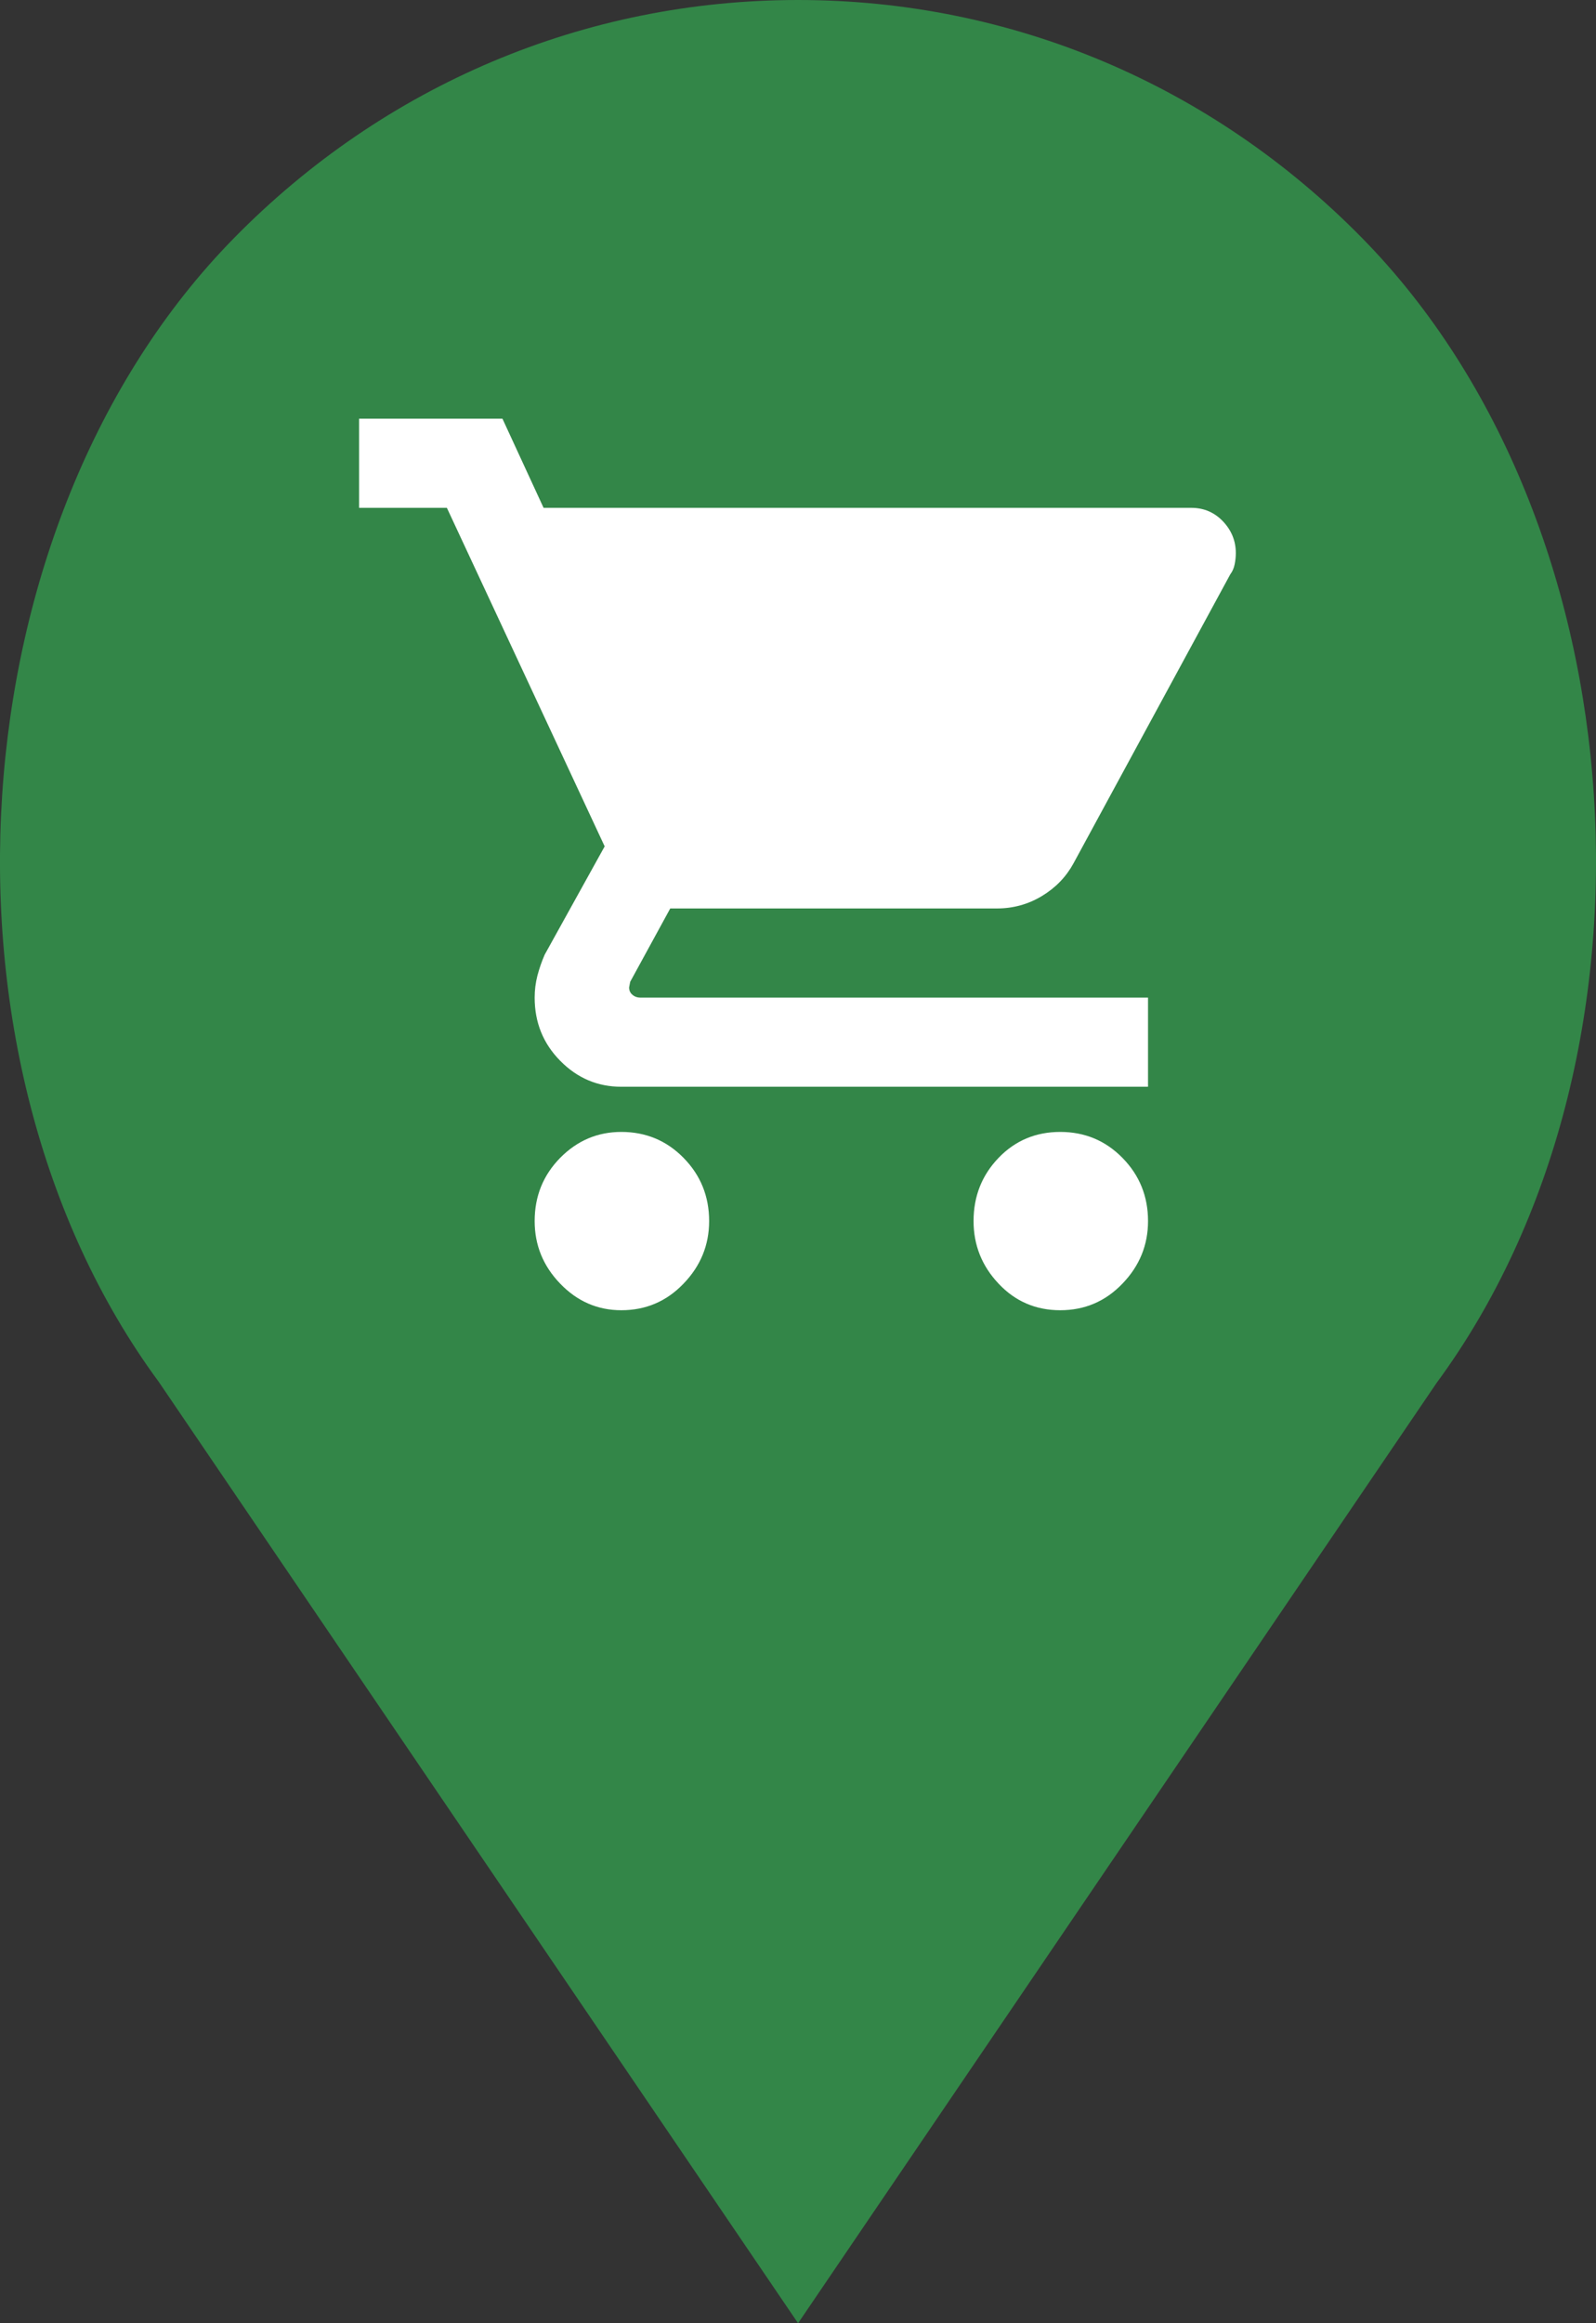
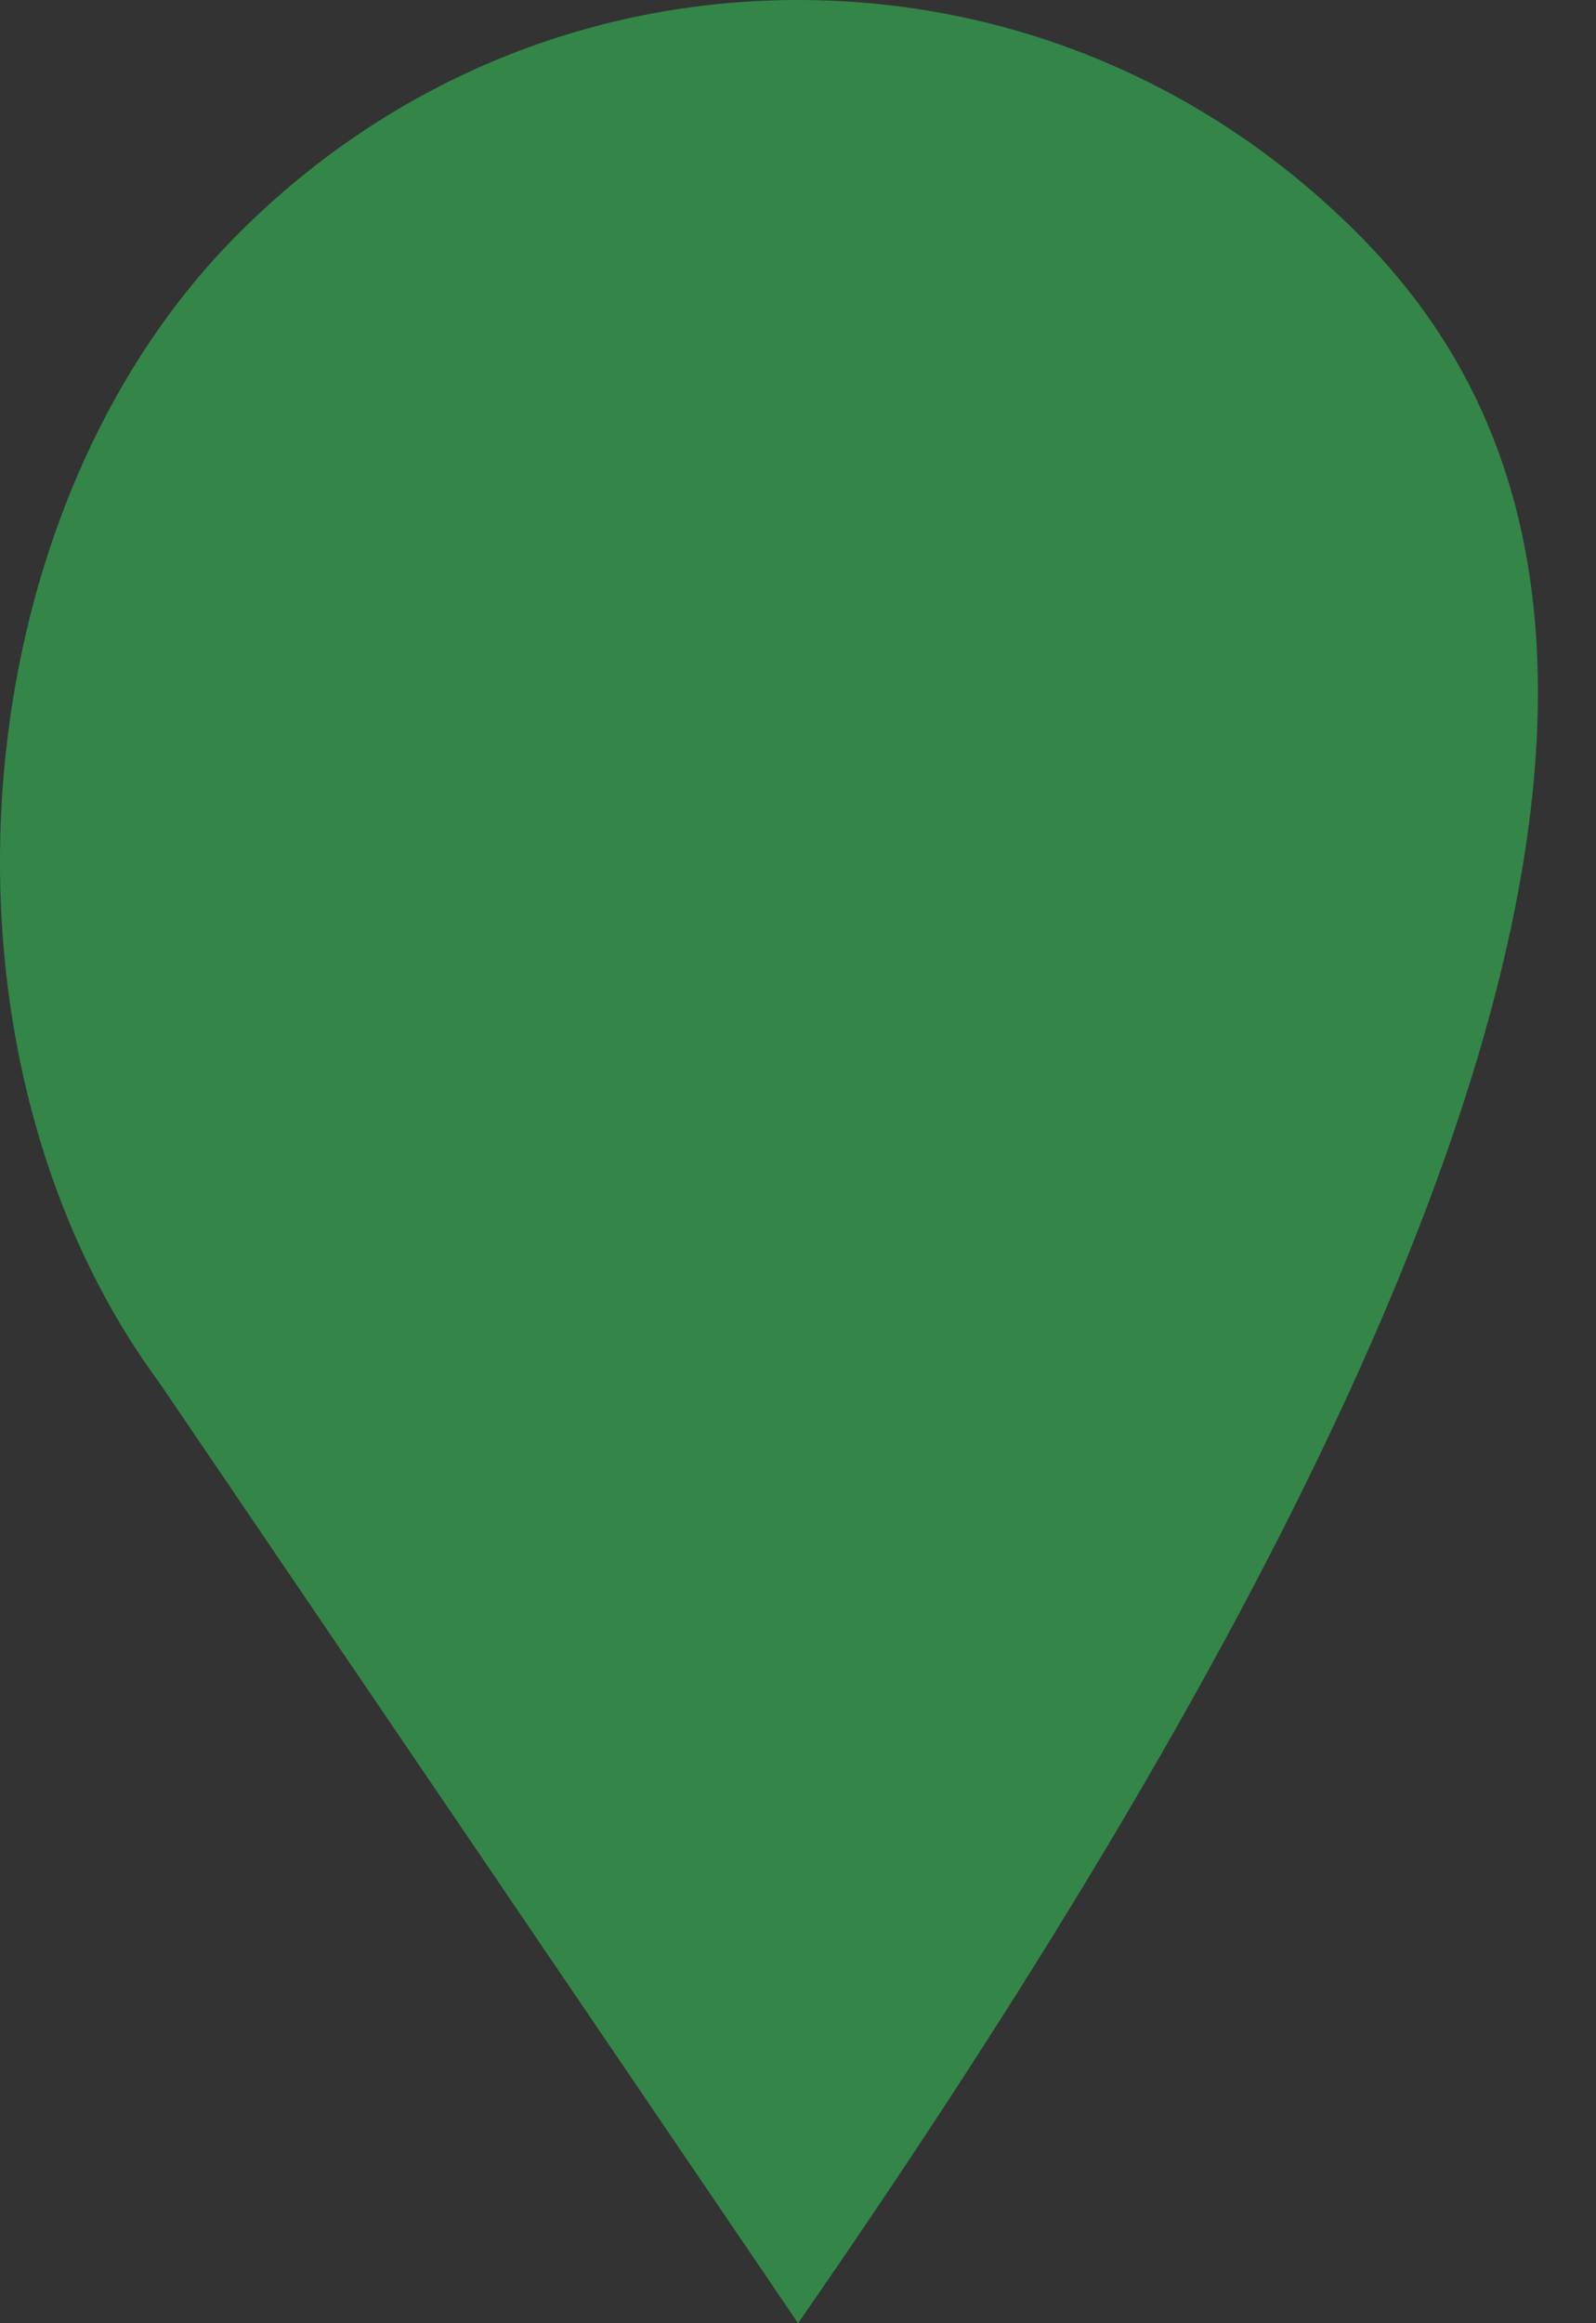
<svg xmlns="http://www.w3.org/2000/svg" width="22px" height="32px" viewBox="0 0 22 32" version="1.1">
  <rect x="0" y="0" width="22" height="32" fill="#333333" stroke="none" />
  <title>pin-green</title>
  <desc>Created with Sketch.</desc>
  <g id="Basics-(Atoms-&amp;-Moolecules-)-" stroke="none" stroke-width="1" fill="none" fill-rule="evenodd">
    <g id="Icons" transform="translate(-1043, -829)" fill-rule="nonzero">
      <g id="pin-green" transform="translate(1043, 829)">
-         <path d="M18.78,3.283 C16.702,1.166 13.939,0 11.001,0 C8.062,0 5.3,1.166 3.222,3.283 C-0.623,7.199 -1.101,14.569 2.188,19.033 L11.001,32 L19.801,19.051 C23.103,14.569 22.625,7.199 18.78,3.283 Z" id="Mask" fill="#338648" />
-         <path d="M8.565,15.591 C8.902,15.591 9.188,15.71 9.422,15.948 C9.657,16.187 9.775,16.477 9.775,16.819 C9.775,17.15 9.657,17.438 9.422,17.681 C9.188,17.925 8.902,18.047 8.565,18.047 C8.238,18.047 7.957,17.925 7.722,17.681 C7.487,17.438 7.37,17.15 7.37,16.819 C7.37,16.477 7.487,16.187 7.722,15.948 C7.957,15.71 8.238,15.591 8.565,15.591 Z M4.95,5.767 L6.926,5.767 L7.493,6.995 L16.422,6.995 C16.596,6.995 16.741,7.058 16.859,7.182 C16.976,7.306 17.035,7.451 17.035,7.617 C17.035,7.669 17.03,7.721 17.019,7.773 C17.009,7.824 16.989,7.871 16.958,7.912 L14.798,11.891 C14.696,12.078 14.551,12.228 14.362,12.342 C14.173,12.456 13.966,12.513 13.742,12.513 L9.239,12.513 L8.687,13.523 L8.672,13.601 C8.672,13.643 8.687,13.676 8.718,13.702 C8.748,13.728 8.784,13.741 8.825,13.741 L15.825,13.741 L15.825,14.969 L8.565,14.969 C8.238,14.969 7.957,14.85 7.722,14.611 C7.487,14.373 7.37,14.083 7.37,13.741 C7.37,13.637 7.383,13.536 7.408,13.438 C7.434,13.34 7.467,13.244 7.508,13.15 L8.335,11.658 L6.16,6.995 L4.95,6.995 L4.95,5.767 Z M14.615,15.591 C14.952,15.591 15.238,15.71 15.472,15.948 C15.707,16.187 15.825,16.477 15.825,16.819 C15.825,17.15 15.707,17.438 15.472,17.681 C15.238,17.925 14.952,18.047 14.615,18.047 C14.278,18.047 13.994,17.925 13.765,17.681 C13.535,17.438 13.42,17.15 13.42,16.819 C13.42,16.477 13.535,16.187 13.765,15.948 C13.994,15.71 14.278,15.591 14.615,15.591 Z" id="Mask" fill="#FFFFFF" />
+         <path d="M18.78,3.283 C16.702,1.166 13.939,0 11.001,0 C8.062,0 5.3,1.166 3.222,3.283 C-0.623,7.199 -1.101,14.569 2.188,19.033 L11.001,32 C23.103,14.569 22.625,7.199 18.78,3.283 Z" id="Mask" fill="#338648" />
      </g>
    </g>
  </g>
</svg>